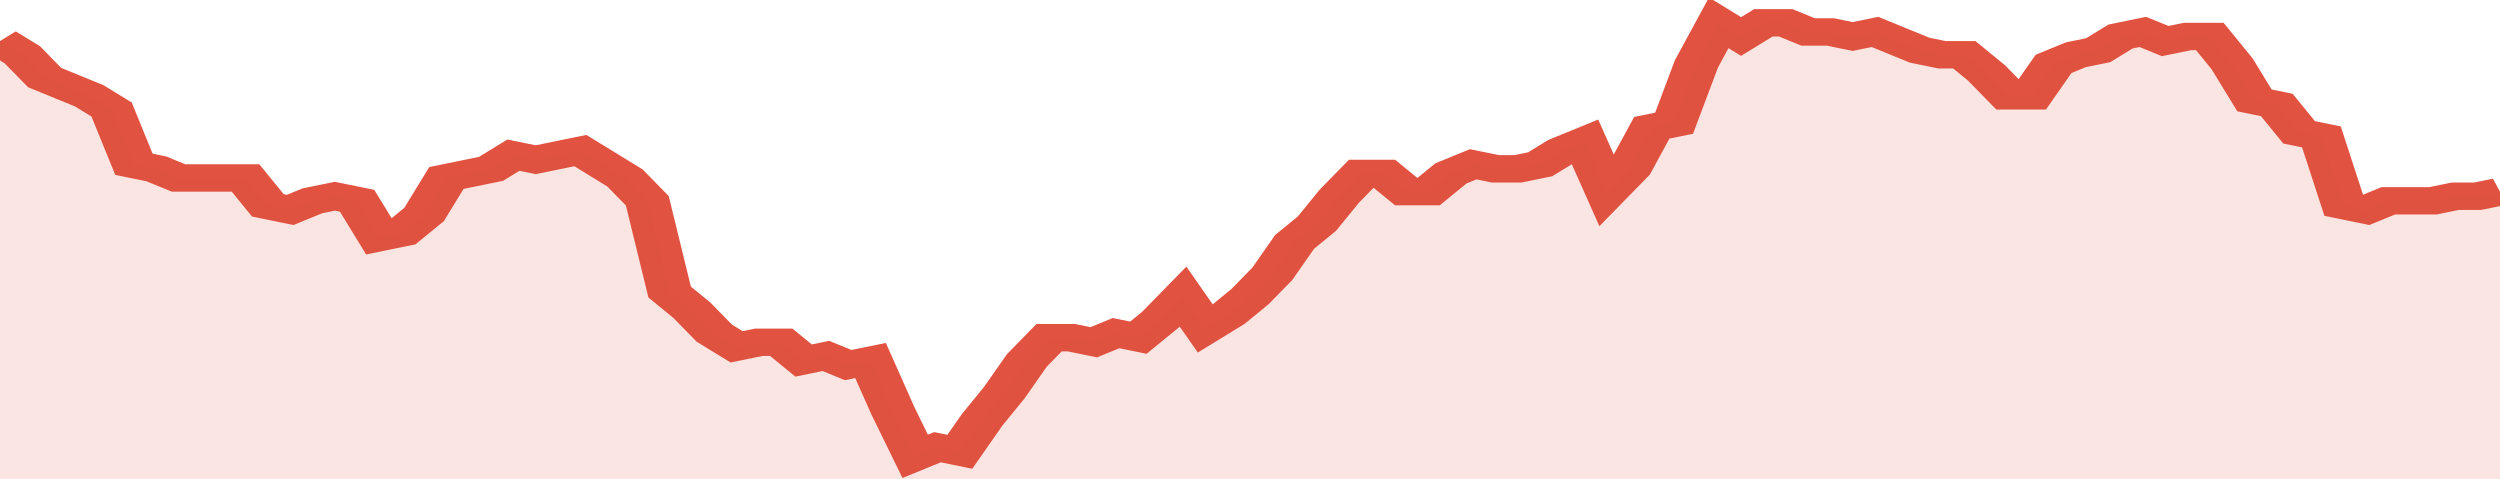
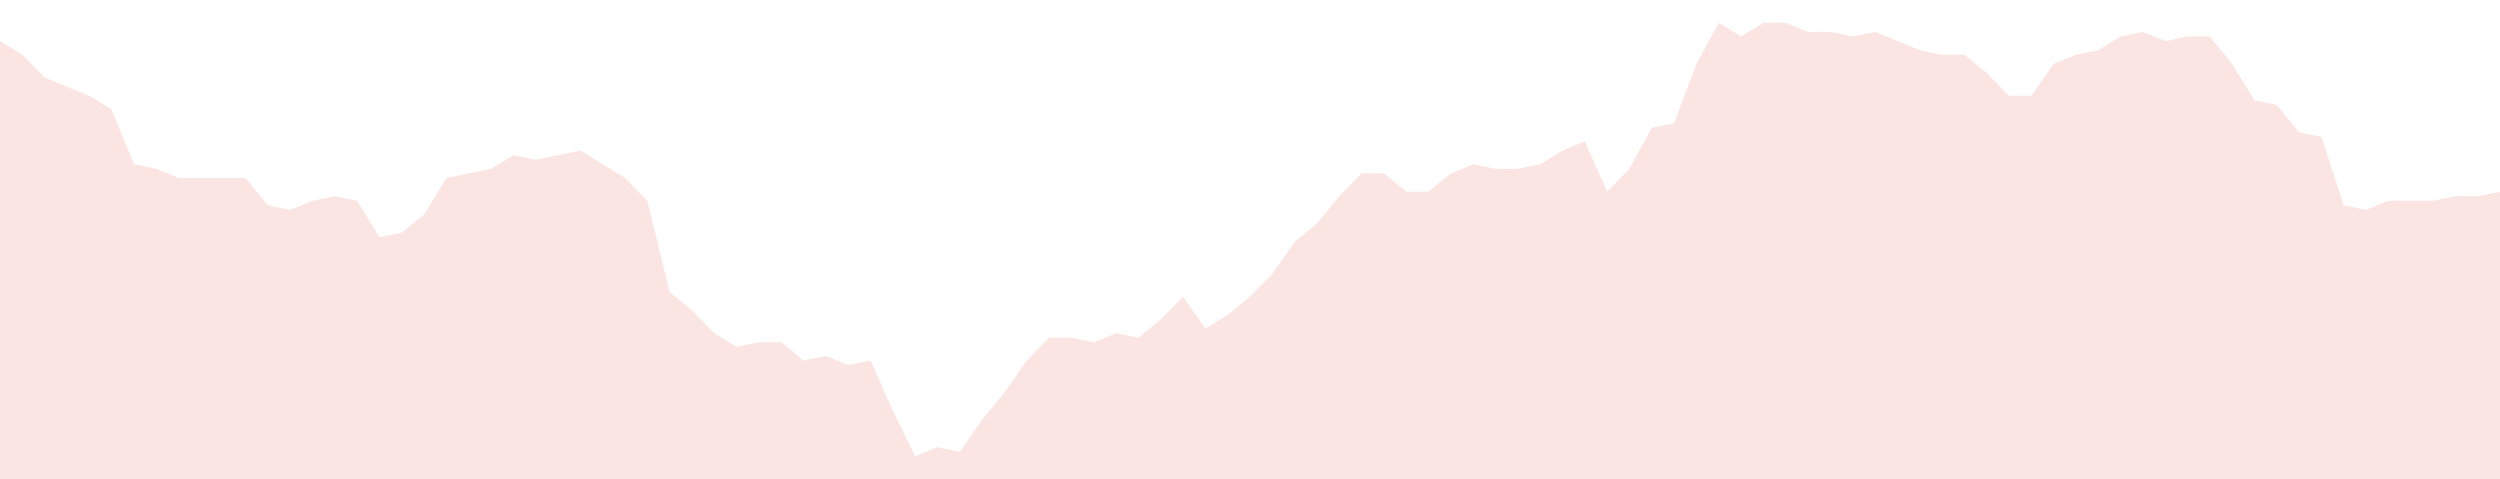
<svg xmlns="http://www.w3.org/2000/svg" viewBox="0 0 336 105" width="120" height="23" preserveAspectRatio="none">
-   <polyline fill="none" stroke="#E15241" stroke-width="6" points="0, 9 3, 12 6, 17 9, 19 12, 21 15, 24 18, 36 21, 37 24, 39 27, 39 30, 39 33, 39 36, 45 39, 46 42, 44 45, 43 48, 44 51, 52 54, 51 57, 47 60, 39 63, 38 66, 37 69, 34 72, 35 75, 34 78, 33 81, 36 84, 39 87, 44 90, 64 93, 68 96, 73 99, 76 102, 75 105, 75 108, 79 111, 78 114, 80 117, 79 120, 90 123, 100 126, 98 129, 99 132, 92 135, 86 138, 79 141, 74 144, 74 147, 75 150, 73 153, 74 156, 70 159, 65 162, 72 165, 69 168, 65 171, 60 174, 53 177, 49 180, 43 183, 38 186, 38 189, 42 192, 42 195, 38 198, 36 201, 37 204, 37 207, 36 210, 33 213, 31 216, 42 219, 37 222, 28 225, 27 228, 14 231, 5 234, 8 237, 5 240, 5 243, 7 246, 7 249, 8 252, 7 255, 9 258, 11 261, 12 264, 12 267, 16 270, 21 273, 21 276, 14 279, 12 282, 11 285, 8 288, 7 291, 9 294, 8 297, 8 300, 14 303, 22 306, 23 309, 29 312, 30 315, 45 318, 46 321, 44 324, 44 327, 44 330, 43 333, 43 336, 42 336, 42 "> </polyline>
  <polygon fill="#E15241" opacity="0.15" points="0, 105 0, 9 3, 12 6, 17 9, 19 12, 21 15, 24 18, 36 21, 37 24, 39 27, 39 30, 39 33, 39 36, 45 39, 46 42, 44 45, 43 48, 44 51, 52 54, 51 57, 47 60, 39 63, 38 66, 37 69, 34 72, 35 75, 34 78, 33 81, 36 84, 39 87, 44 90, 64 93, 68 96, 73 99, 76 102, 75 105, 75 108, 79 111, 78 114, 80 117, 79 120, 90 123, 100 126, 98 129, 99 132, 92 135, 86 138, 79 141, 74 144, 74 147, 75 150, 73 153, 74 156, 70 159, 65 162, 72 165, 69 168, 65 171, 60 174, 53 177, 49 180, 43 183, 38 186, 38 189, 42 192, 42 195, 38 198, 36 201, 37 204, 37 207, 36 210, 33 213, 31 216, 42 219, 37 222, 28 225, 27 228, 14 231, 5 234, 8 237, 5 240, 5 243, 7 246, 7 249, 8 252, 7 255, 9 258, 11 261, 12 264, 12 267, 16 270, 21 273, 21 276, 14 279, 12 282, 11 285, 8 288, 7 291, 9 294, 8 297, 8 300, 14 303, 22 306, 23 309, 29 312, 30 315, 45 318, 46 321, 44 324, 44 327, 44 330, 43 333, 43 336, 42 336, 105 " />
</svg>